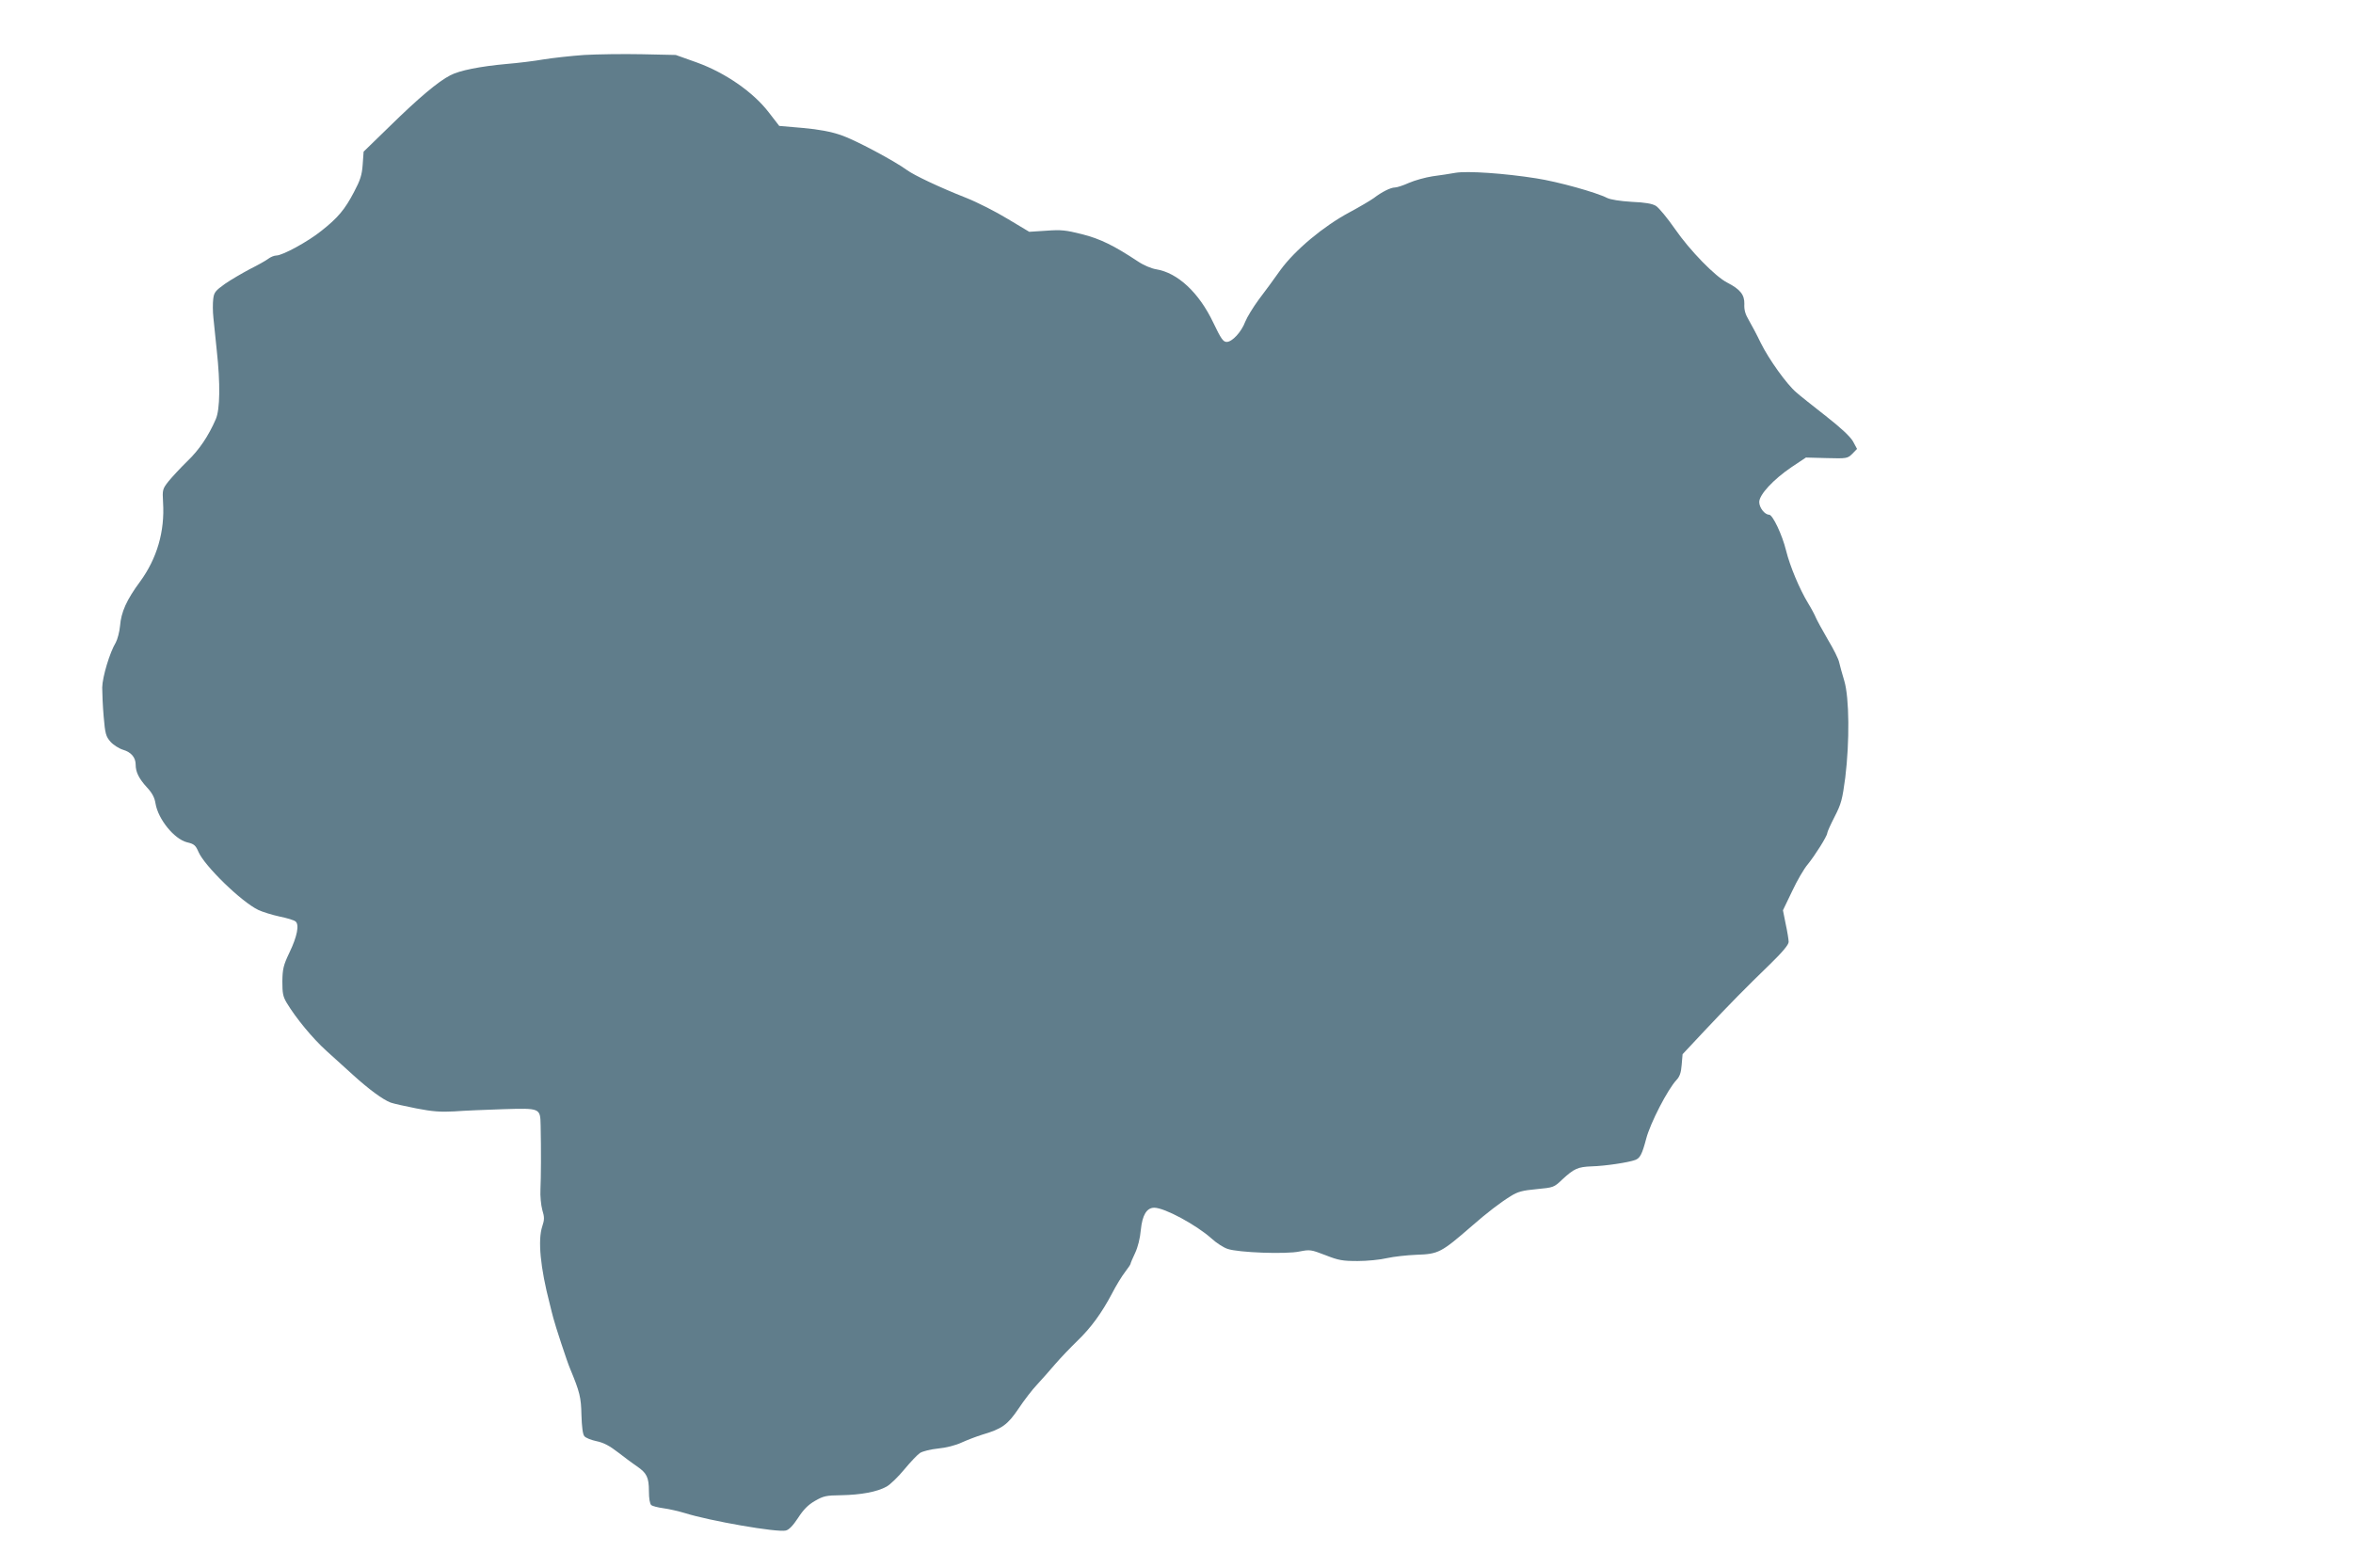
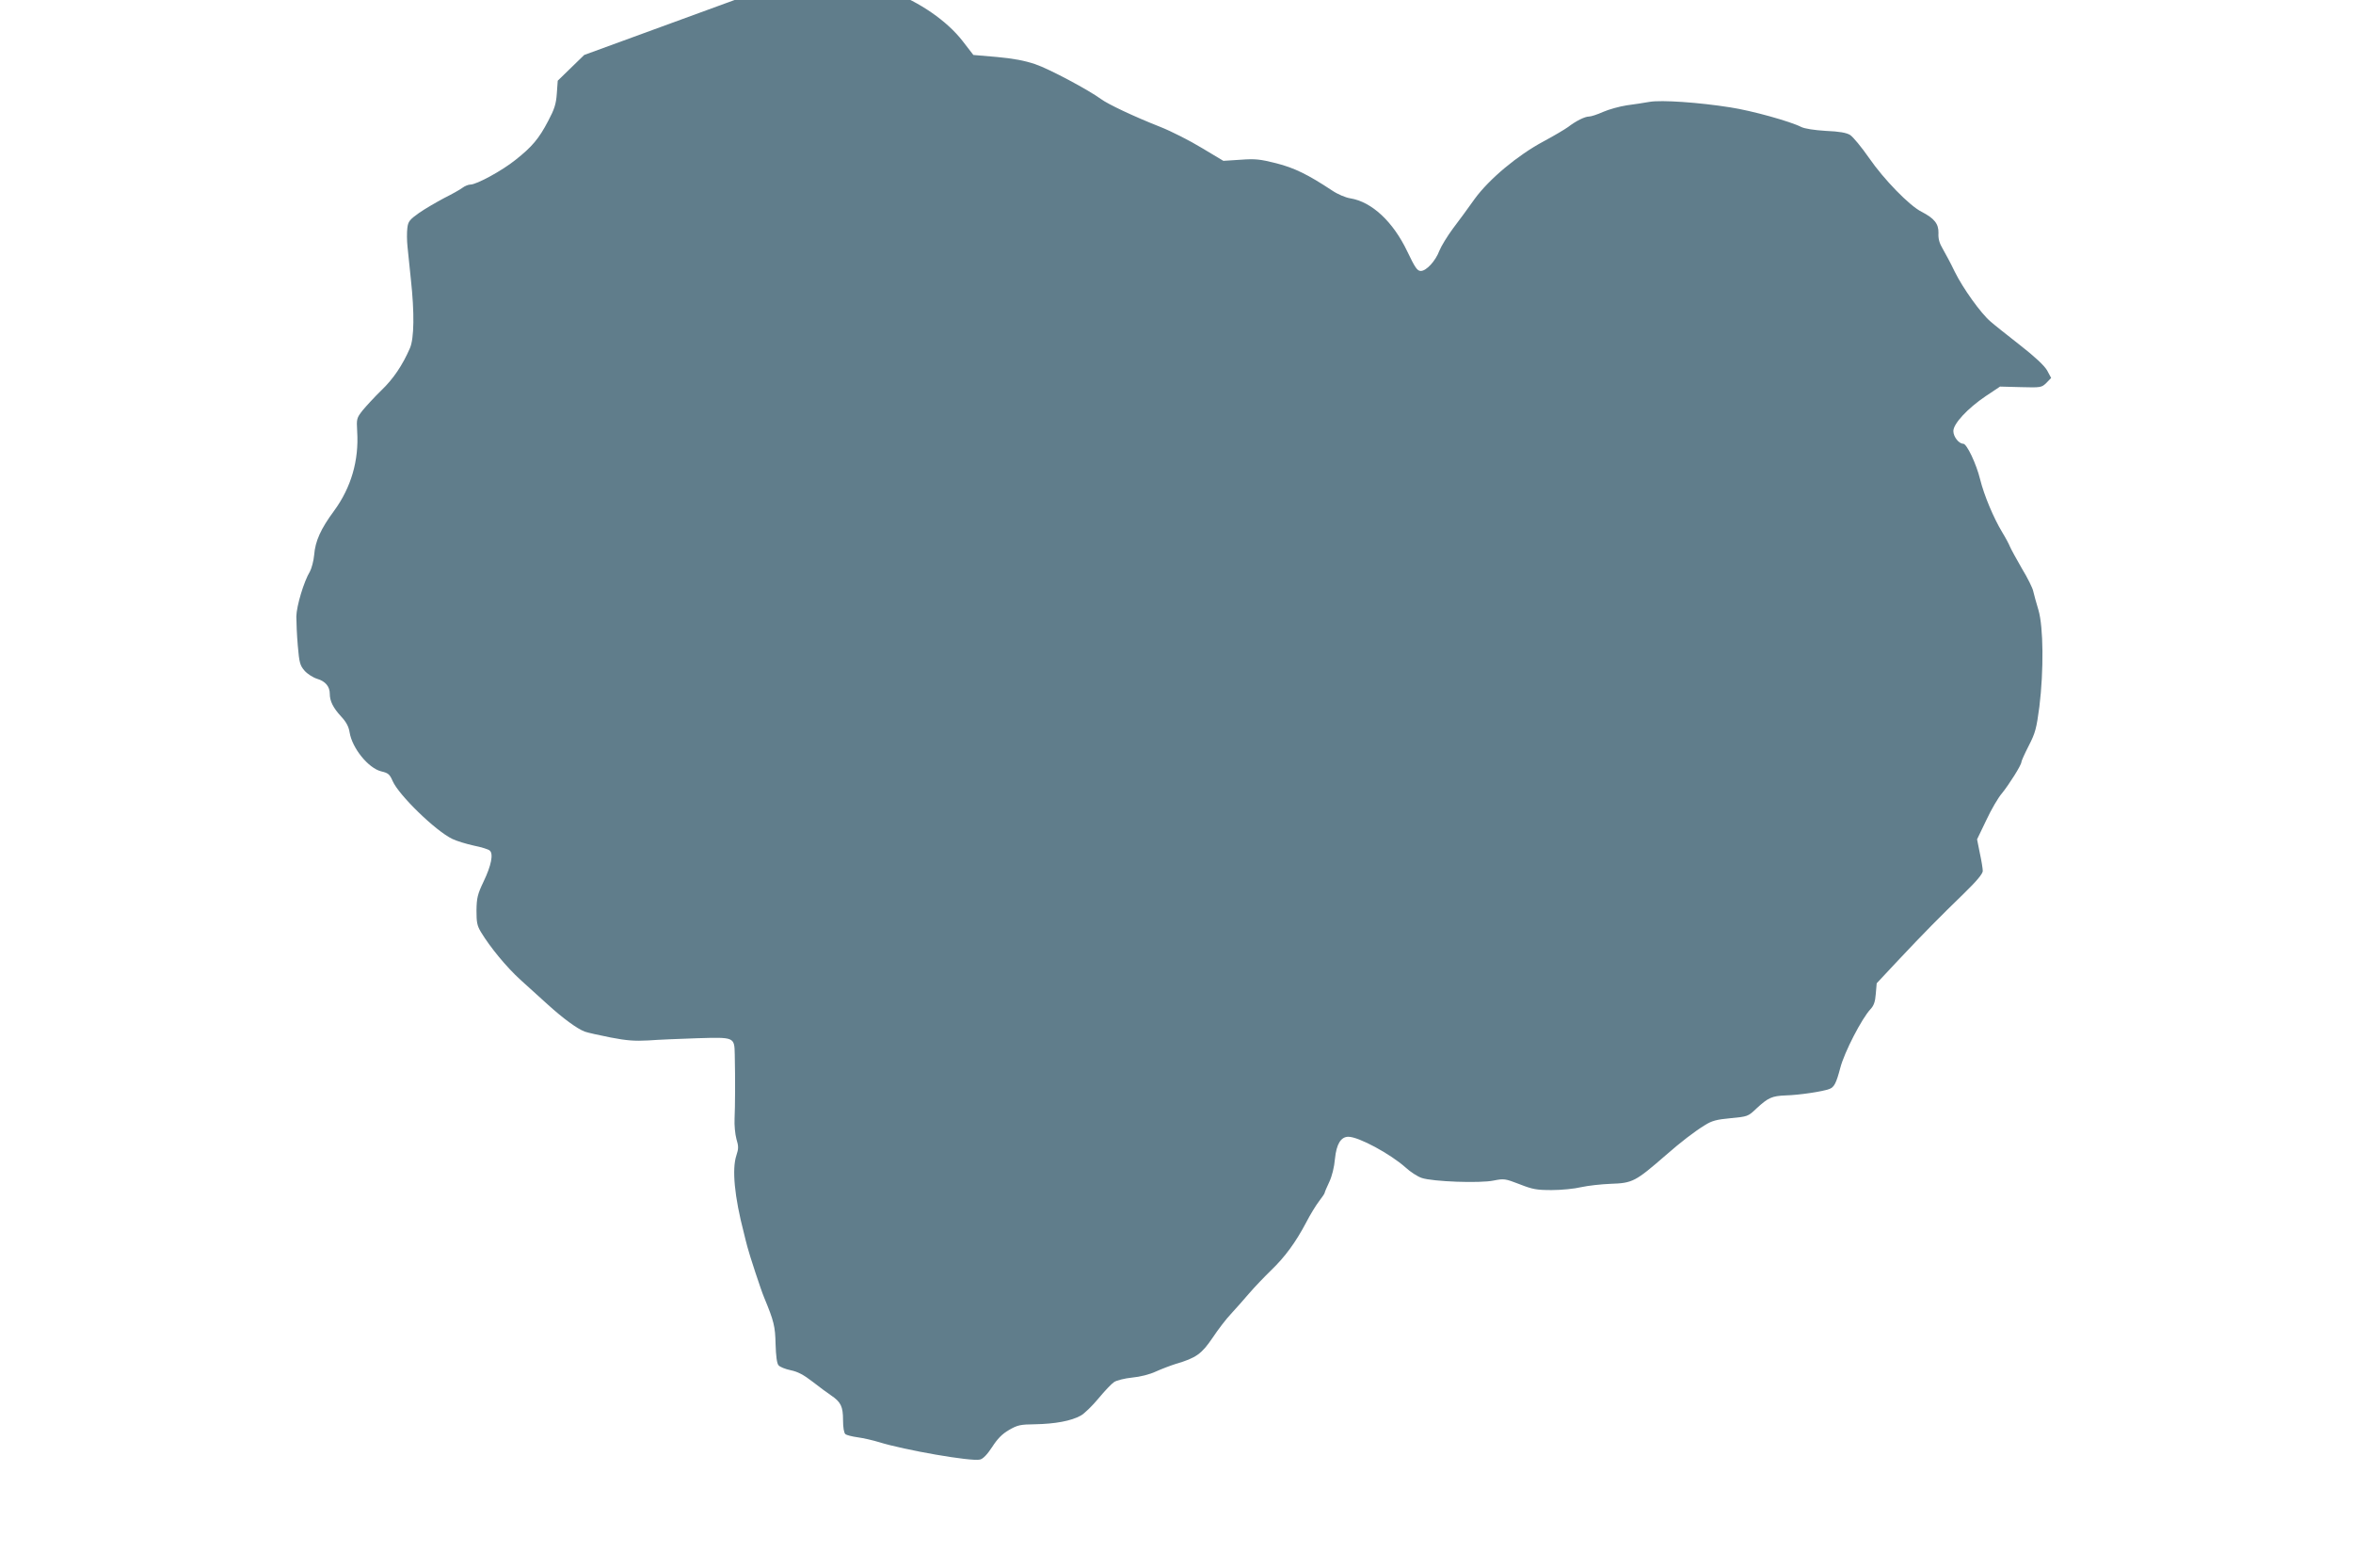
<svg xmlns="http://www.w3.org/2000/svg" version="1.0" width="1280pt" height="853pt" viewBox="0 0 1280 853" preserveAspectRatio="xMidYMid meet">
  <g transform="translate(0,853) scale(0.1,-0.1)" fill="#607d8b" stroke="none">
-     <path d="M3178 8231 c-71 -5 -170 -16 -220 -24 -51 -9 -142 -20 -203 -25 -142 -13 -256 -35 -306 -62 -65 -33 -173 -124 -327 -275 l-144 -140 -5 -70 c-4 -57 -13 -85 -47 -149 -50 -96 -88 -141 -178 -212 -72 -58 -211 -134 -245 -134 -11 0 -31 -8 -44 -18 -13 -10 -58 -35 -100 -56 -41 -22 -102 -57 -135 -80 -52 -37 -60 -47 -64 -82 -3 -22 -3 -69 1 -104 4 -36 12 -114 18 -175 20 -182 18 -322 -5 -375 -40 -92 -90 -167 -156 -230 -37 -36 -82 -85 -101 -108 -33 -42 -34 -46 -30 -115 10 -158 -33 -305 -125 -431 -74 -100 -103 -166 -109 -241 -3 -33 -14 -73 -23 -90 -33 -54 -73 -188 -74 -245 0 -30 3 -102 8 -159 8 -93 12 -107 37 -136 15 -17 46 -37 69 -44 44 -13 68 -42 68 -81 0 -40 18 -76 61 -123 29 -31 42 -56 47 -88 14 -85 101 -193 171 -211 39 -9 47 -16 63 -53 33 -76 233 -271 325 -315 23 -11 75 -27 116 -36 40 -8 80 -20 87 -27 21 -17 9 -81 -34 -170 -32 -67 -37 -88 -38 -155 0 -65 3 -83 24 -118 50 -83 140 -192 215 -260 42 -38 109 -98 148 -134 85 -77 160 -132 202 -148 17 -6 80 -20 141 -32 87 -17 132 -20 205 -16 52 4 171 9 265 12 204 6 203 7 205 -89 3 -133 2 -285 -1 -347 -2 -36 3 -86 10 -112 12 -39 12 -53 0 -89 -25 -75 -11 -224 41 -424 5 -22 14 -56 19 -75 9 -37 76 -241 91 -275 53 -128 60 -156 62 -253 2 -64 7 -105 16 -115 7 -9 37 -21 66 -27 39 -8 71 -25 120 -63 37 -29 82 -62 100 -74 53 -36 65 -60 65 -134 0 -41 5 -70 13 -77 6 -5 37 -13 67 -17 30 -4 82 -16 115 -26 137 -43 504 -107 550 -95 17 4 39 27 66 68 29 45 54 71 92 93 47 27 61 30 142 31 108 2 196 18 248 47 20 11 64 54 97 94 33 40 71 80 85 89 14 9 58 20 98 24 43 4 95 17 129 33 31 14 81 33 110 42 109 32 139 54 198 141 30 45 75 104 100 130 25 27 70 78 100 113 30 35 84 91 119 125 76 73 134 153 190 259 22 43 54 95 71 117 16 21 30 41 30 45 0 3 11 30 25 59 15 32 27 80 31 126 8 80 32 120 73 120 56 0 228 -93 311 -167 26 -24 66 -50 88 -57 57 -20 318 -30 392 -14 56 11 62 10 140 -20 71 -28 93 -32 175 -32 52 0 124 7 161 16 36 8 108 16 159 18 121 4 135 12 301 156 81 71 155 128 212 163 38 24 64 31 140 38 93 9 95 9 141 53 64 59 84 68 160 71 73 2 200 21 237 35 26 10 37 32 59 115 22 85 117 269 165 320 17 18 25 40 28 82 l5 58 116 124 c143 152 227 237 359 365 69 67 102 107 102 122 0 12 -7 56 -16 97 l-15 75 50 104 c27 58 65 123 85 146 39 48 106 154 106 170 0 6 18 46 40 89 36 70 42 93 58 213 24 196 22 433 -5 525 -12 39 -24 84 -28 101 -3 18 -31 74 -62 125 -30 52 -59 105 -65 119 -5 13 -24 49 -43 80 -46 76 -98 200 -119 285 -21 86 -73 195 -92 195 -24 0 -54 38 -54 69 0 40 77 123 176 190 l78 52 113 -3 c110 -3 113 -2 139 23 l26 27 -22 41 c-16 27 -65 73 -148 138 -69 54 -141 111 -160 128 -53 45 -150 181 -194 270 -21 44 -51 100 -65 124 -19 32 -26 56 -24 88 1 49 -22 79 -92 115 -66 33 -205 176 -285 292 -41 59 -88 116 -104 126 -20 12 -58 19 -132 22 -64 4 -114 12 -133 21 -58 30 -269 89 -387 107 -171 27 -373 41 -438 30 -29 -5 -85 -14 -125 -19 -39 -6 -97 -22 -129 -36 -31 -14 -65 -25 -76 -25 -23 0 -71 -24 -114 -57 -18 -13 -77 -48 -133 -78 -142 -76 -296 -205 -375 -313 -33 -47 -86 -119 -118 -161 -31 -42 -64 -96 -74 -121 -21 -56 -71 -110 -101 -110 -19 0 -31 17 -73 105 -78 164 -194 271 -310 290 -26 4 -69 22 -100 43 -130 86 -205 123 -304 148 -88 22 -113 25 -194 19 l-93 -6 -117 70 c-64 39 -166 91 -227 115 -147 58 -283 123 -320 150 -68 50 -285 166 -360 191 -56 19 -119 31 -208 39 l-128 11 -58 75 c-84 109 -235 214 -390 270 l-115 41 -185 4 c-102 2 -243 0 -313 -4z" />
+     <path d="M3178 8231 l-144 -140 -5 -70 c-4 -57 -13 -85 -47 -149 -50 -96 -88 -141 -178 -212 -72 -58 -211 -134 -245 -134 -11 0 -31 -8 -44 -18 -13 -10 -58 -35 -100 -56 -41 -22 -102 -57 -135 -80 -52 -37 -60 -47 -64 -82 -3 -22 -3 -69 1 -104 4 -36 12 -114 18 -175 20 -182 18 -322 -5 -375 -40 -92 -90 -167 -156 -230 -37 -36 -82 -85 -101 -108 -33 -42 -34 -46 -30 -115 10 -158 -33 -305 -125 -431 -74 -100 -103 -166 -109 -241 -3 -33 -14 -73 -23 -90 -33 -54 -73 -188 -74 -245 0 -30 3 -102 8 -159 8 -93 12 -107 37 -136 15 -17 46 -37 69 -44 44 -13 68 -42 68 -81 0 -40 18 -76 61 -123 29 -31 42 -56 47 -88 14 -85 101 -193 171 -211 39 -9 47 -16 63 -53 33 -76 233 -271 325 -315 23 -11 75 -27 116 -36 40 -8 80 -20 87 -27 21 -17 9 -81 -34 -170 -32 -67 -37 -88 -38 -155 0 -65 3 -83 24 -118 50 -83 140 -192 215 -260 42 -38 109 -98 148 -134 85 -77 160 -132 202 -148 17 -6 80 -20 141 -32 87 -17 132 -20 205 -16 52 4 171 9 265 12 204 6 203 7 205 -89 3 -133 2 -285 -1 -347 -2 -36 3 -86 10 -112 12 -39 12 -53 0 -89 -25 -75 -11 -224 41 -424 5 -22 14 -56 19 -75 9 -37 76 -241 91 -275 53 -128 60 -156 62 -253 2 -64 7 -105 16 -115 7 -9 37 -21 66 -27 39 -8 71 -25 120 -63 37 -29 82 -62 100 -74 53 -36 65 -60 65 -134 0 -41 5 -70 13 -77 6 -5 37 -13 67 -17 30 -4 82 -16 115 -26 137 -43 504 -107 550 -95 17 4 39 27 66 68 29 45 54 71 92 93 47 27 61 30 142 31 108 2 196 18 248 47 20 11 64 54 97 94 33 40 71 80 85 89 14 9 58 20 98 24 43 4 95 17 129 33 31 14 81 33 110 42 109 32 139 54 198 141 30 45 75 104 100 130 25 27 70 78 100 113 30 35 84 91 119 125 76 73 134 153 190 259 22 43 54 95 71 117 16 21 30 41 30 45 0 3 11 30 25 59 15 32 27 80 31 126 8 80 32 120 73 120 56 0 228 -93 311 -167 26 -24 66 -50 88 -57 57 -20 318 -30 392 -14 56 11 62 10 140 -20 71 -28 93 -32 175 -32 52 0 124 7 161 16 36 8 108 16 159 18 121 4 135 12 301 156 81 71 155 128 212 163 38 24 64 31 140 38 93 9 95 9 141 53 64 59 84 68 160 71 73 2 200 21 237 35 26 10 37 32 59 115 22 85 117 269 165 320 17 18 25 40 28 82 l5 58 116 124 c143 152 227 237 359 365 69 67 102 107 102 122 0 12 -7 56 -16 97 l-15 75 50 104 c27 58 65 123 85 146 39 48 106 154 106 170 0 6 18 46 40 89 36 70 42 93 58 213 24 196 22 433 -5 525 -12 39 -24 84 -28 101 -3 18 -31 74 -62 125 -30 52 -59 105 -65 119 -5 13 -24 49 -43 80 -46 76 -98 200 -119 285 -21 86 -73 195 -92 195 -24 0 -54 38 -54 69 0 40 77 123 176 190 l78 52 113 -3 c110 -3 113 -2 139 23 l26 27 -22 41 c-16 27 -65 73 -148 138 -69 54 -141 111 -160 128 -53 45 -150 181 -194 270 -21 44 -51 100 -65 124 -19 32 -26 56 -24 88 1 49 -22 79 -92 115 -66 33 -205 176 -285 292 -41 59 -88 116 -104 126 -20 12 -58 19 -132 22 -64 4 -114 12 -133 21 -58 30 -269 89 -387 107 -171 27 -373 41 -438 30 -29 -5 -85 -14 -125 -19 -39 -6 -97 -22 -129 -36 -31 -14 -65 -25 -76 -25 -23 0 -71 -24 -114 -57 -18 -13 -77 -48 -133 -78 -142 -76 -296 -205 -375 -313 -33 -47 -86 -119 -118 -161 -31 -42 -64 -96 -74 -121 -21 -56 -71 -110 -101 -110 -19 0 -31 17 -73 105 -78 164 -194 271 -310 290 -26 4 -69 22 -100 43 -130 86 -205 123 -304 148 -88 22 -113 25 -194 19 l-93 -6 -117 70 c-64 39 -166 91 -227 115 -147 58 -283 123 -320 150 -68 50 -285 166 -360 191 -56 19 -119 31 -208 39 l-128 11 -58 75 c-84 109 -235 214 -390 270 l-115 41 -185 4 c-102 2 -243 0 -313 -4z" />
  </g>
</svg>